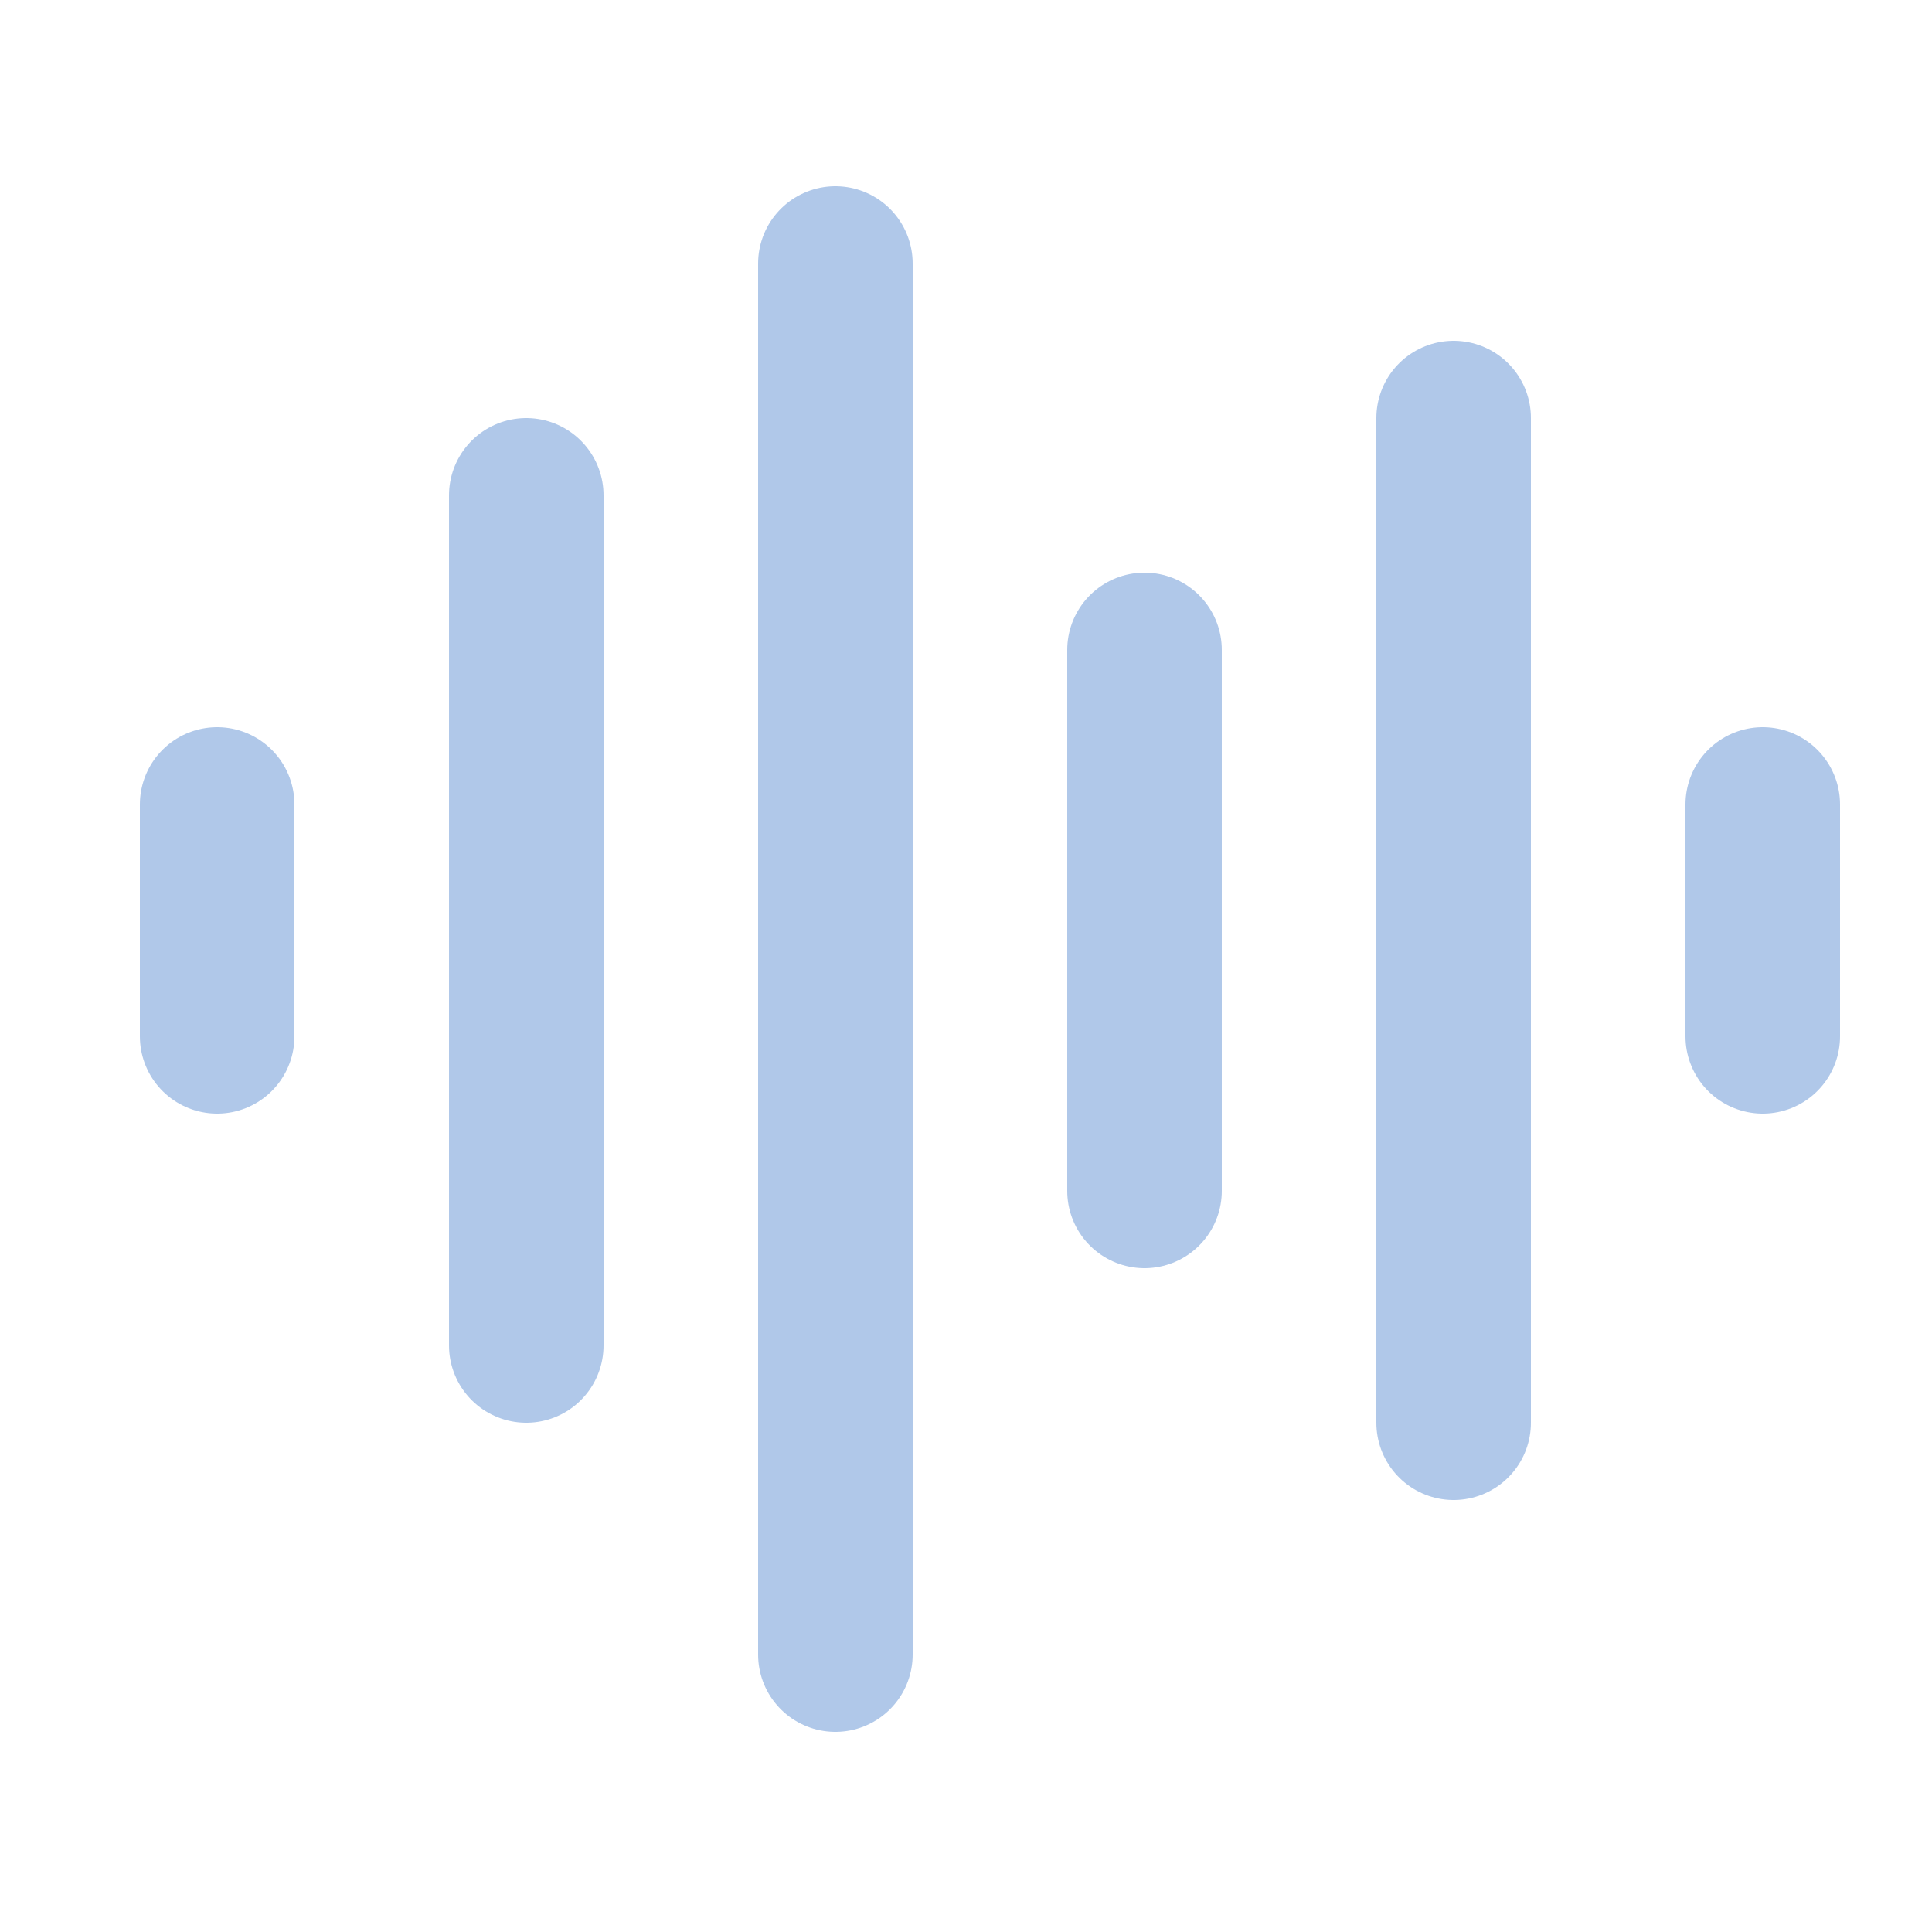
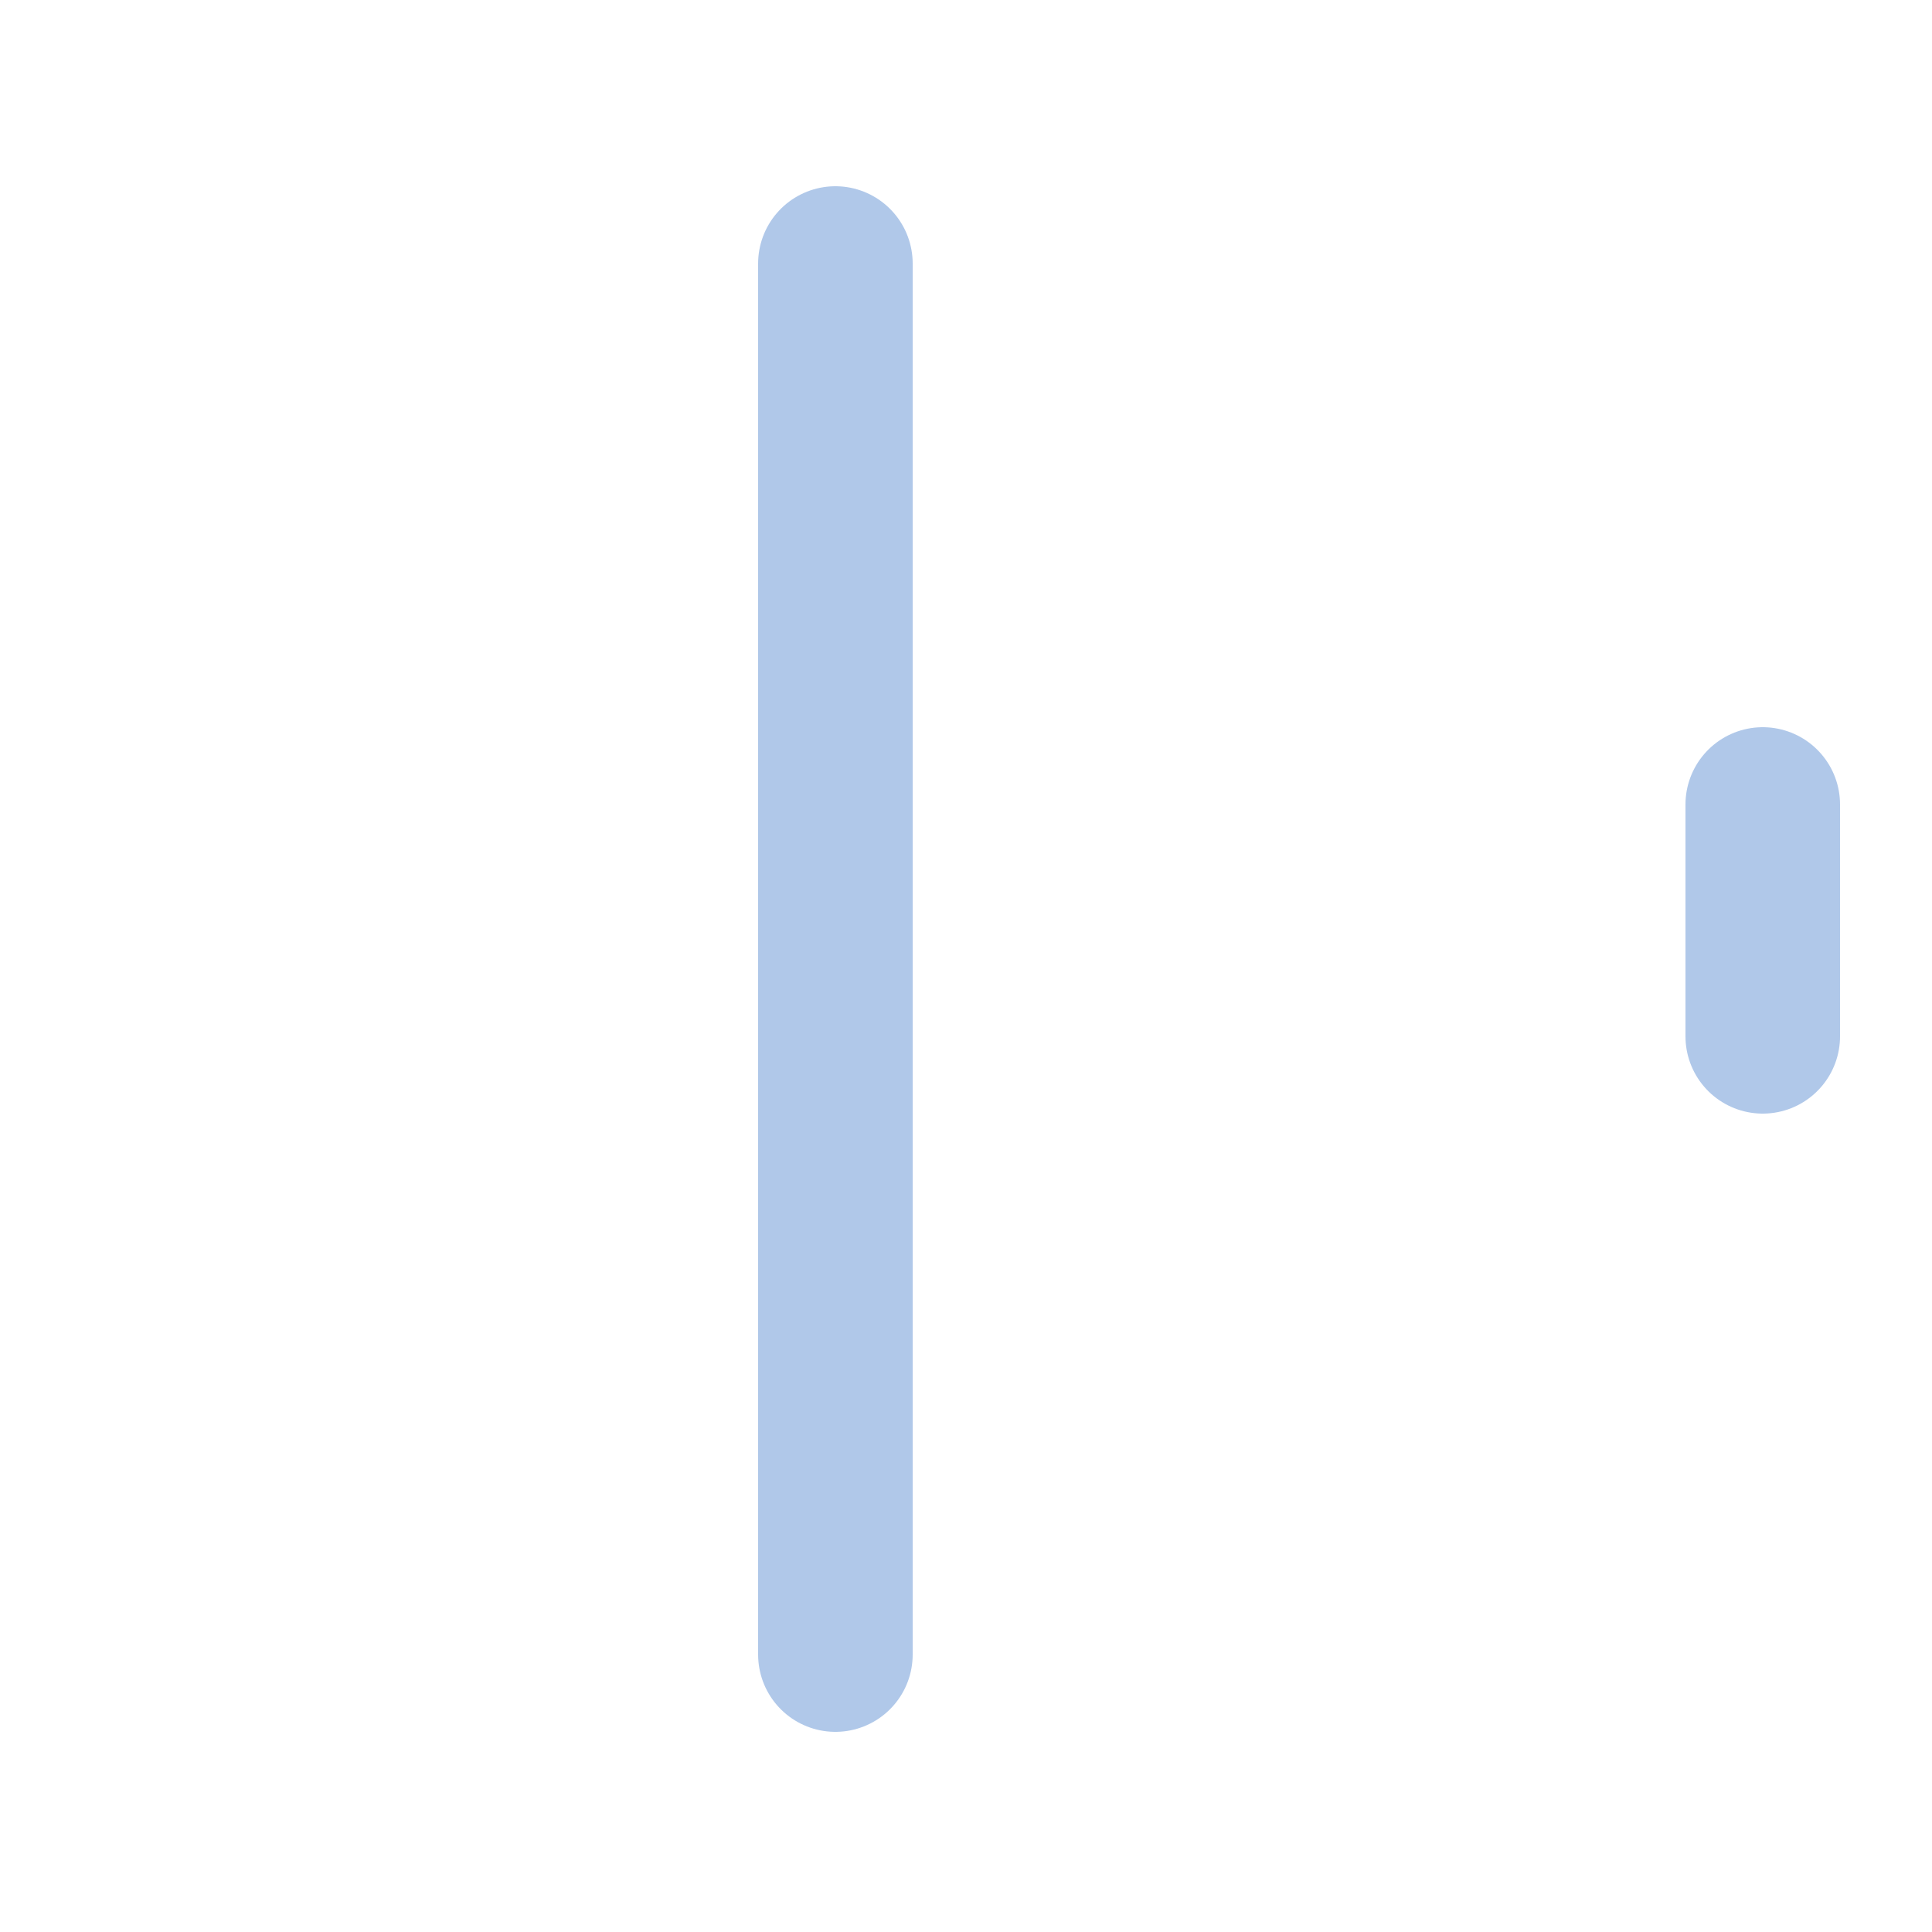
<svg xmlns="http://www.w3.org/2000/svg" width="25" height="25" viewBox="0 0 25 25" fill="none">
-   <path d="M2.81 10.41V13.41" stroke="#B0C8E9" stroke-width="2" stroke-linecap="round" stroke-linejoin="round" />
-   <path d="M6.81 6.41V17.41" stroke="#B0C8E9" stroke-width="2" stroke-linecap="round" stroke-linejoin="round" />
  <path d="M10.81 3.41V21.41" stroke="#B0C8E9" stroke-width="2" stroke-linecap="round" stroke-linejoin="round" />
-   <path d="M14.81 8.41V15.41" stroke="#B0C8E9" stroke-width="2" stroke-linecap="round" stroke-linejoin="round" />
-   <path d="M18.81 5.41V18.41" stroke="#B0C8E9" stroke-width="2" stroke-linecap="round" stroke-linejoin="round" />
  <path d="M22.81 10.41V13.41" stroke="#B0C8E9" stroke-width="2" stroke-linecap="round" stroke-linejoin="round" />
</svg>